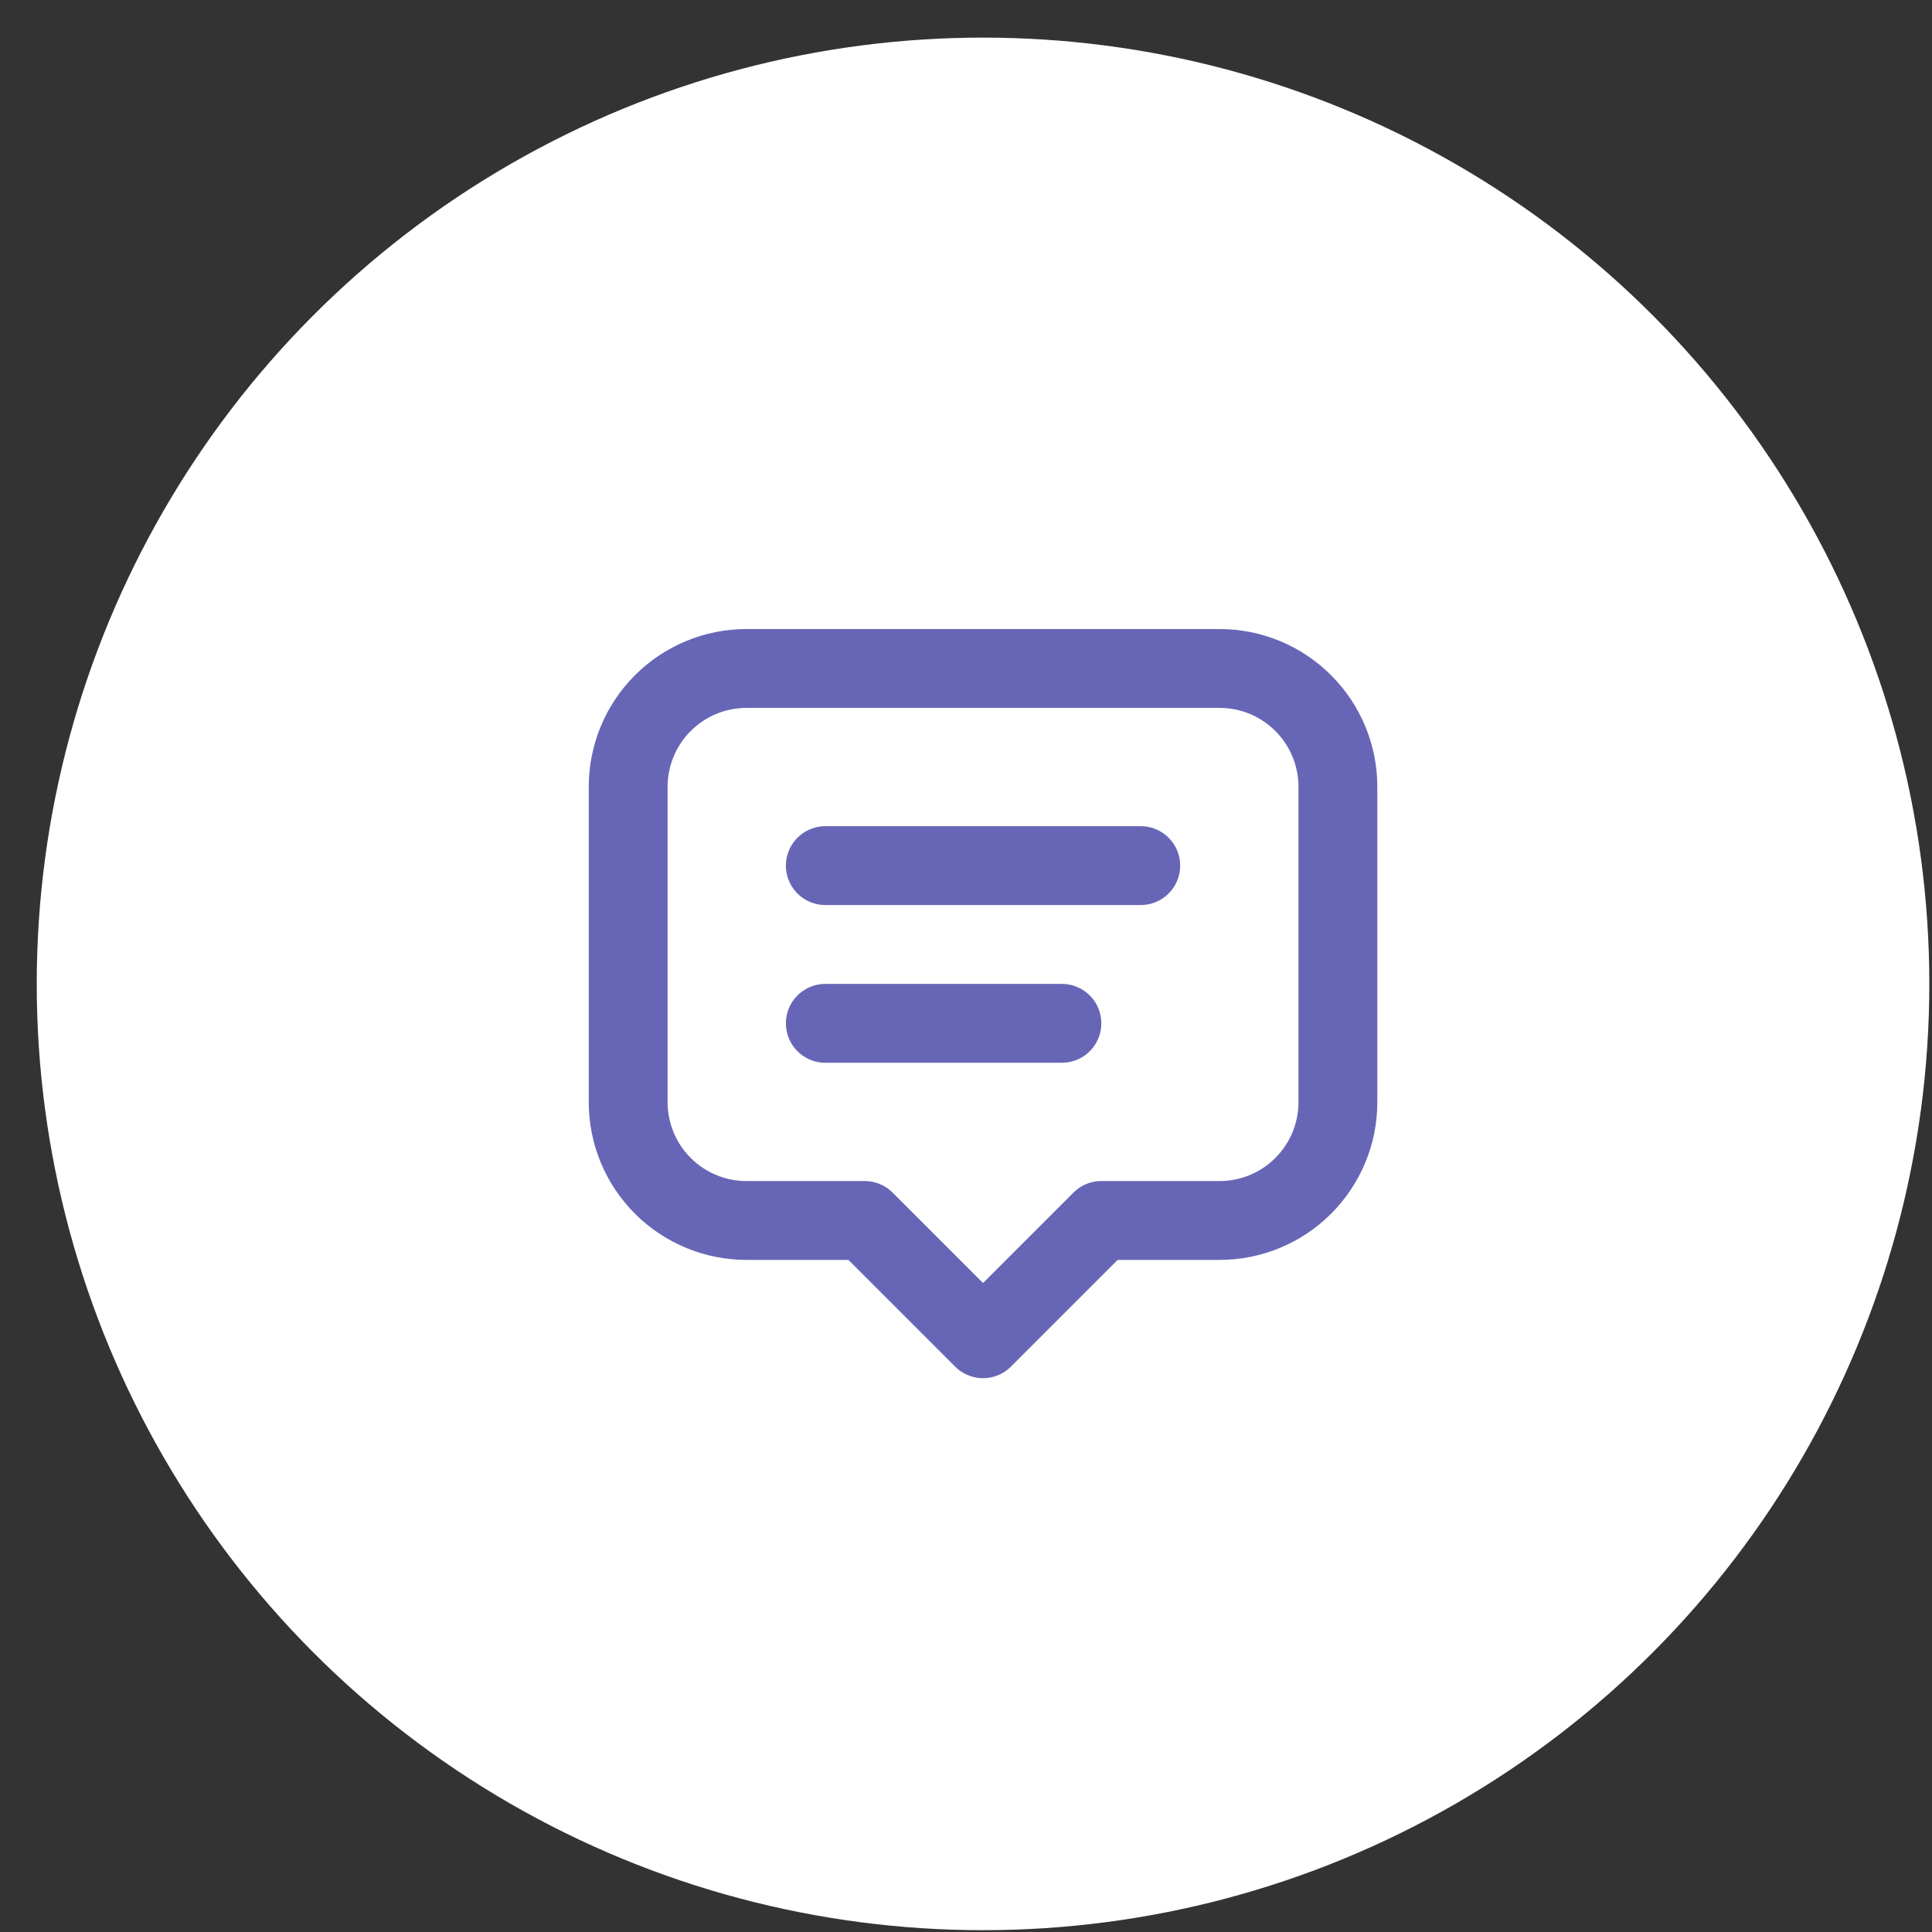
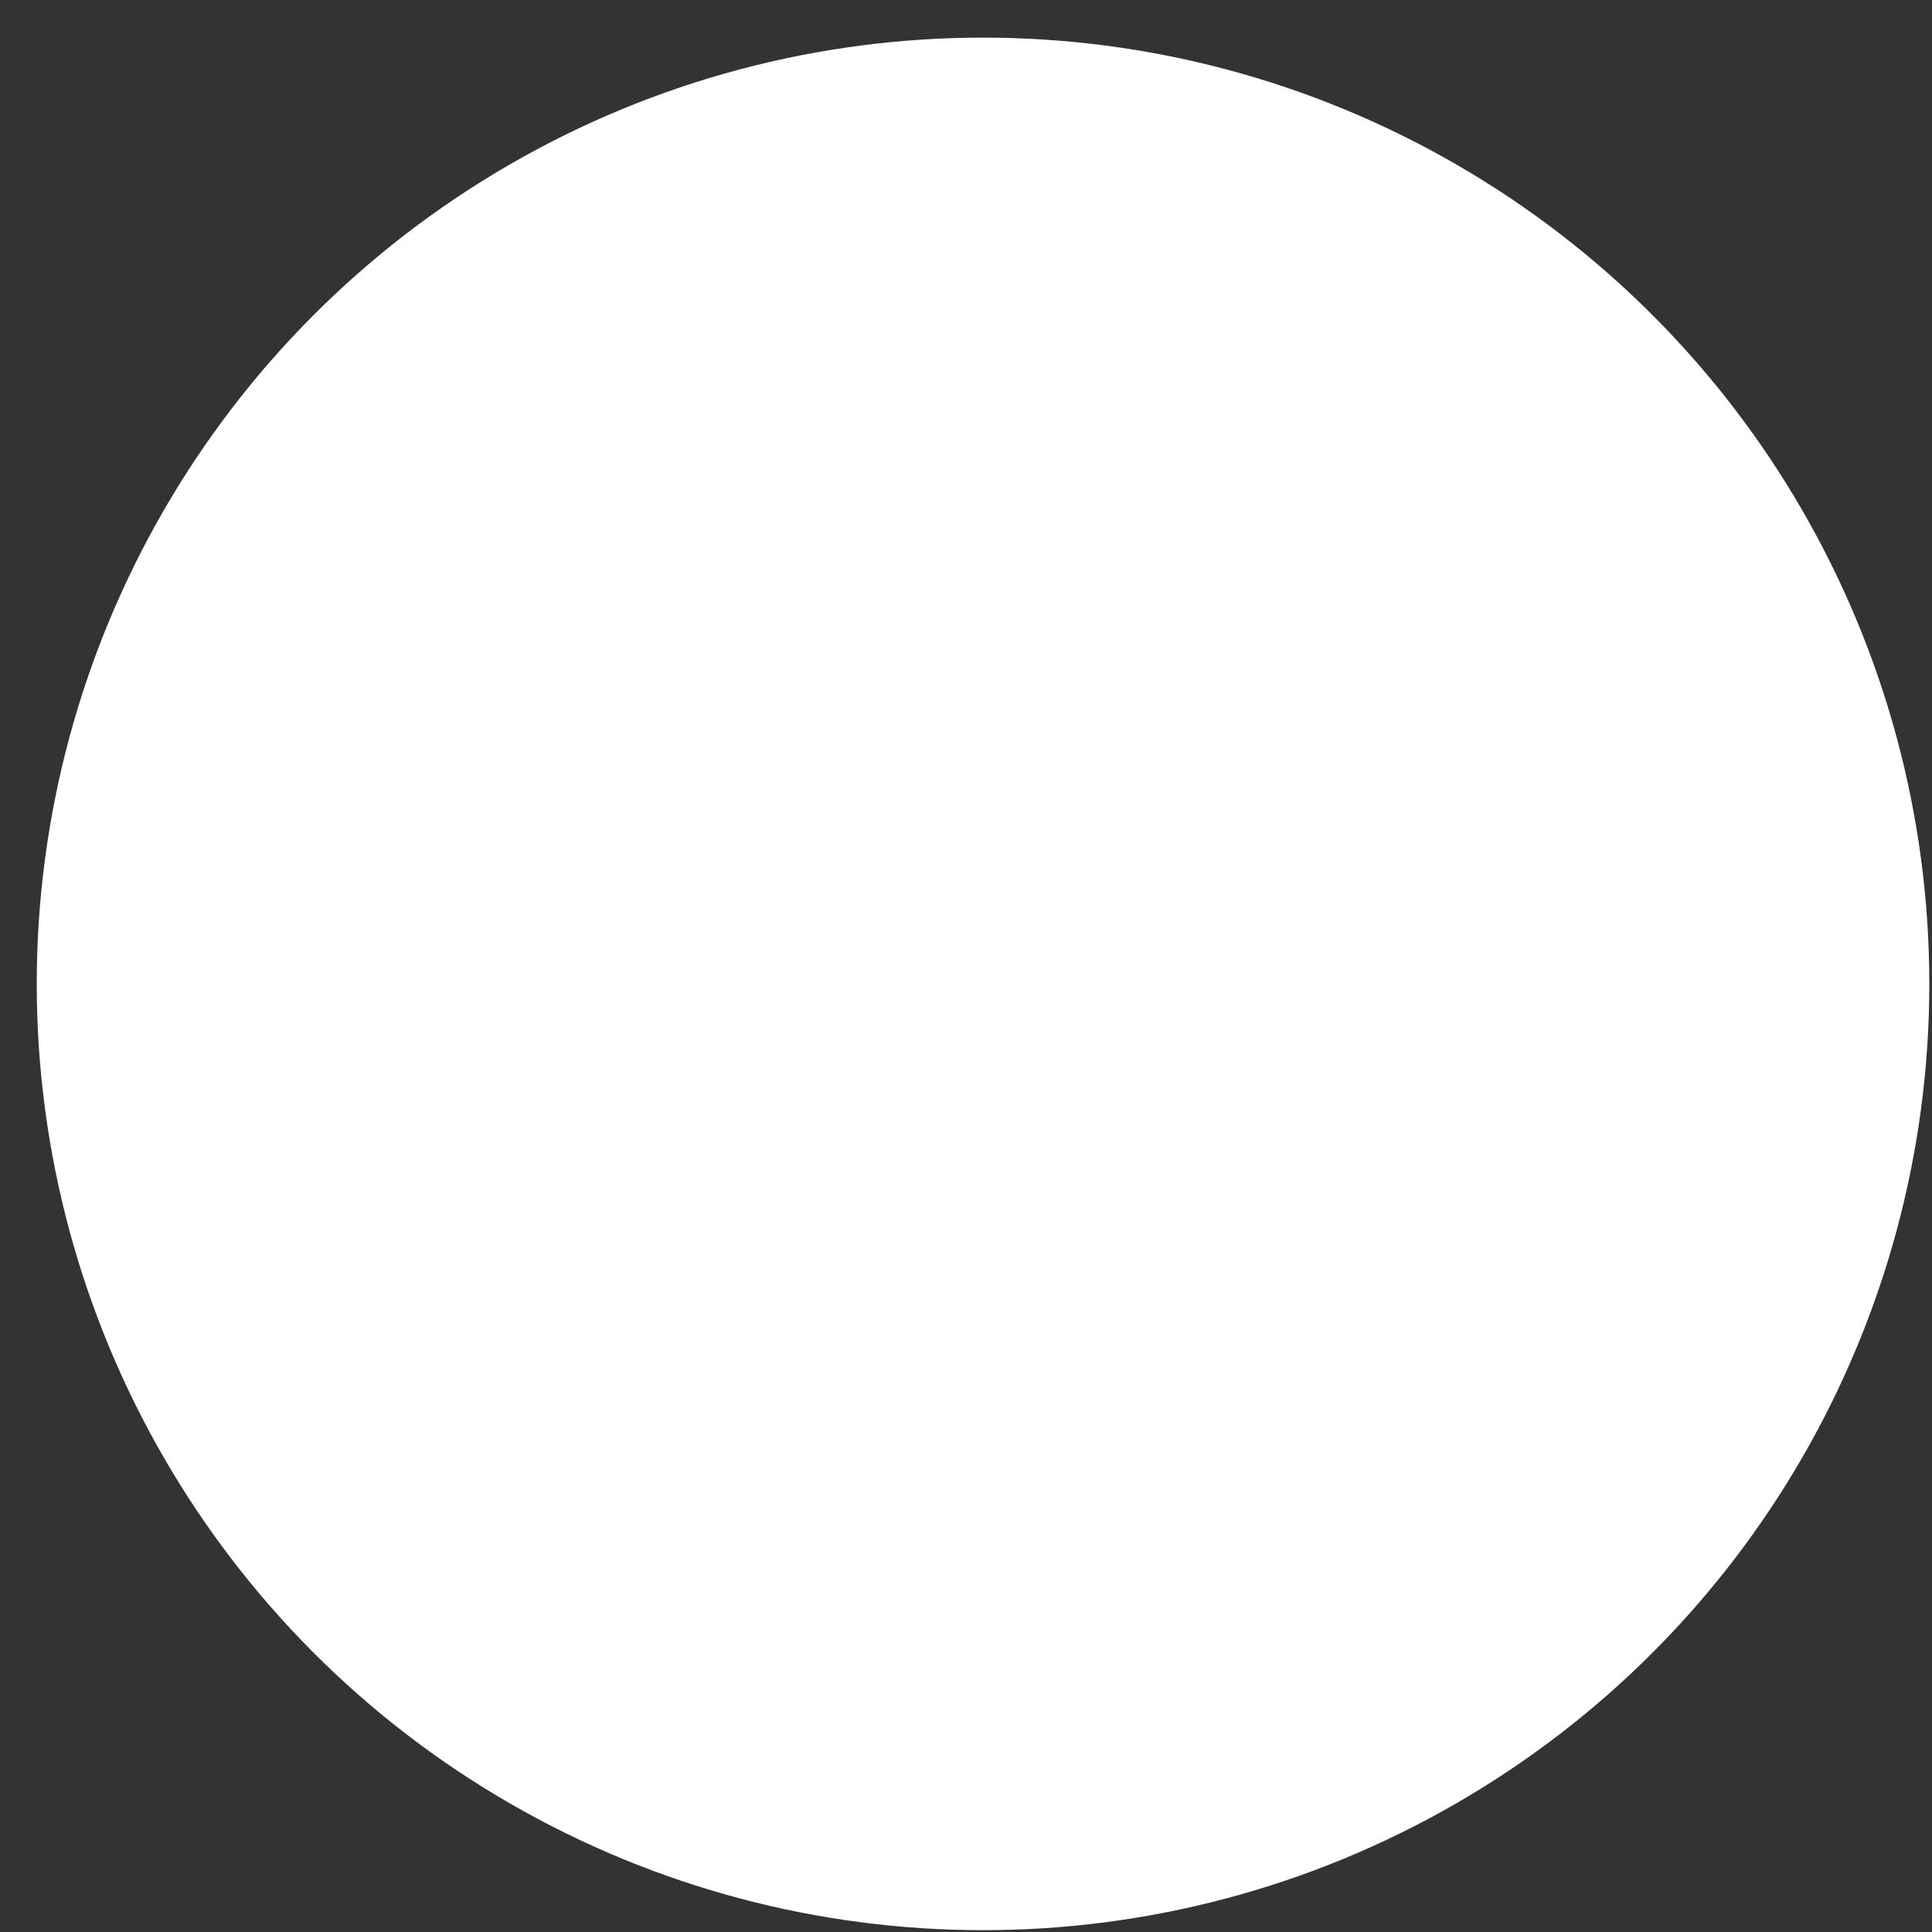
<svg xmlns="http://www.w3.org/2000/svg" width="49" height="49" viewBox="0 0 49 49" fill="none">
  <rect x="0" y="0" width="49" height="49" fill="#333333" stroke="none" />
  <circle cx="24.932" cy="24.954" r="24" fill="white" />
-   <path d="M20.932 21.954H28.932M20.932 25.954H26.932M21.932 30.954H18.932C18.137 30.954 17.373 30.638 16.811 30.075C16.248 29.513 15.932 28.75 15.932 27.954V19.954C15.932 19.159 16.248 18.395 16.811 17.833C17.373 17.27 18.137 16.954 18.932 16.954H30.932C31.728 16.954 32.491 17.27 33.053 17.833C33.616 18.395 33.932 19.159 33.932 19.954V27.954C33.932 28.75 33.616 29.513 33.053 30.075C32.491 30.638 31.728 30.954 30.932 30.954H27.932L24.932 33.954L21.932 30.954Z" stroke="#6766B6" stroke-width="2" stroke-linecap="round" stroke-linejoin="round" />
</svg>